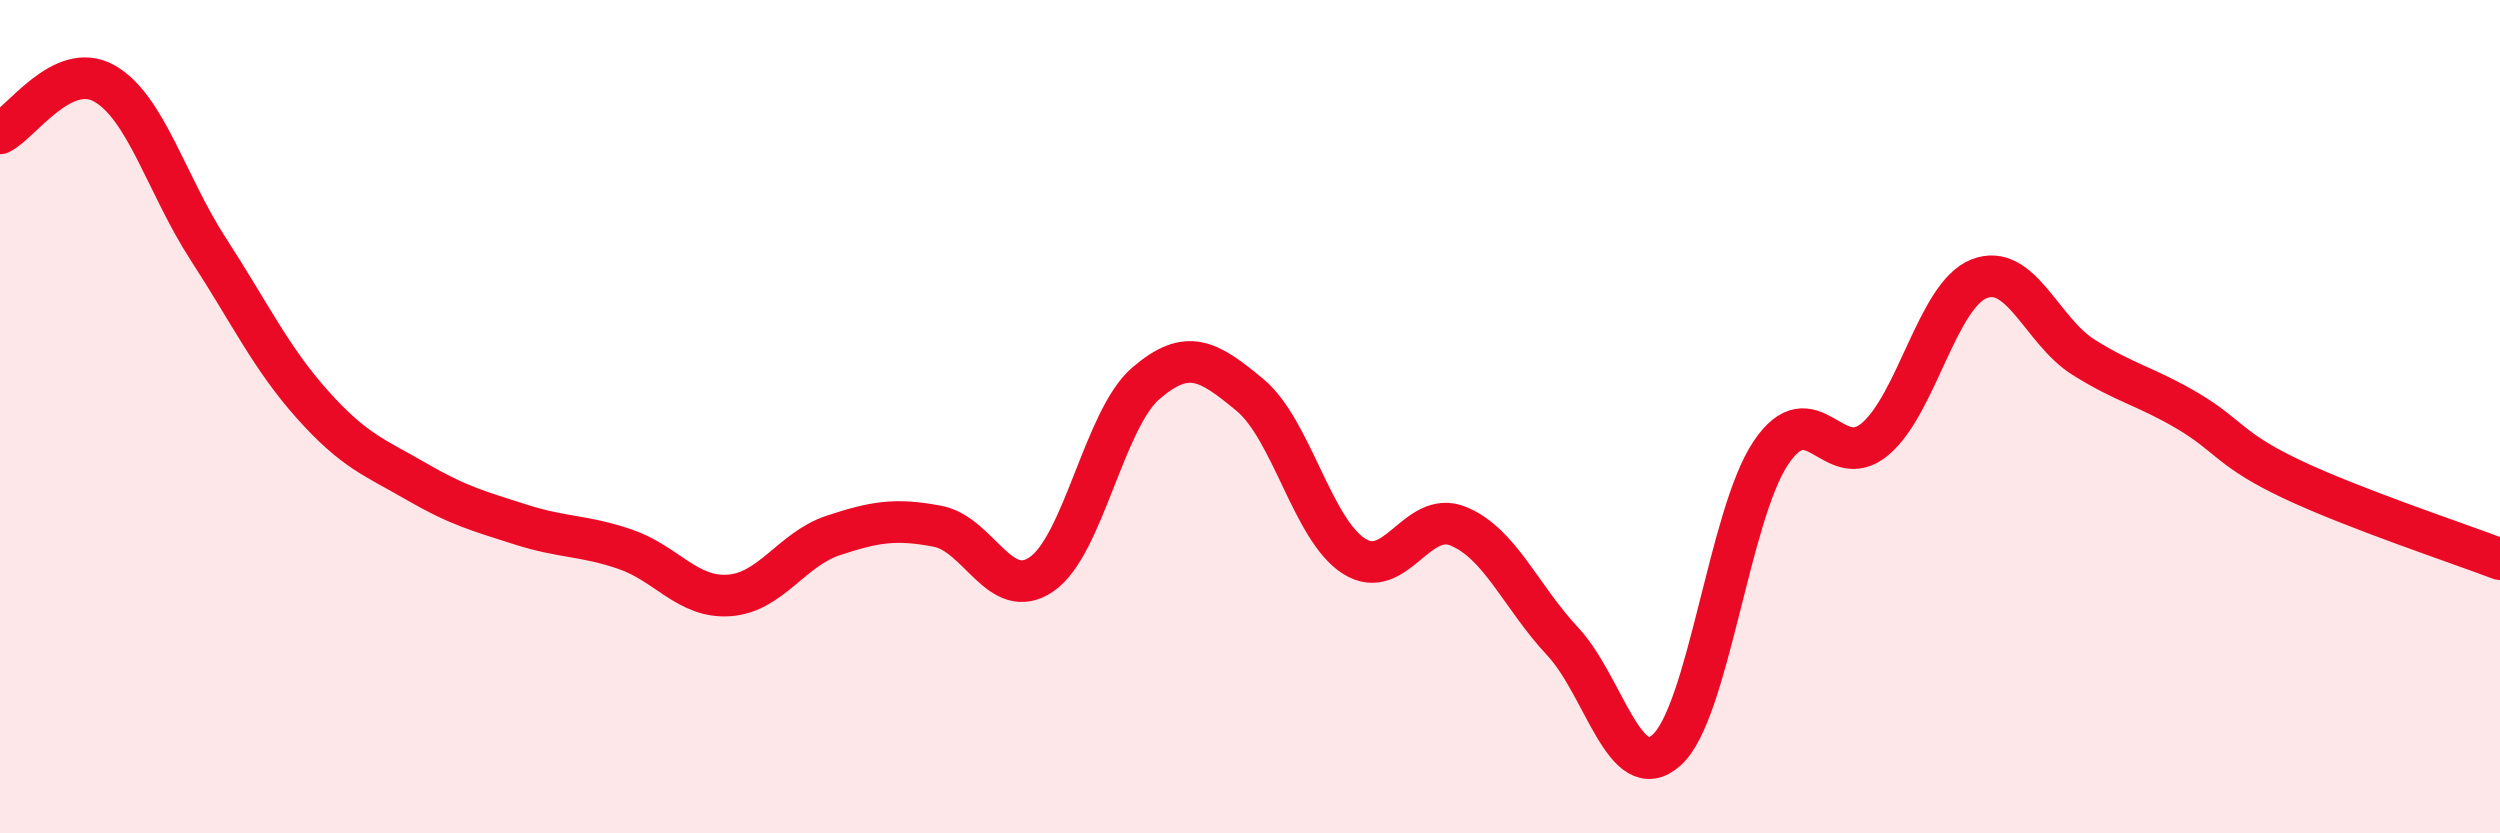
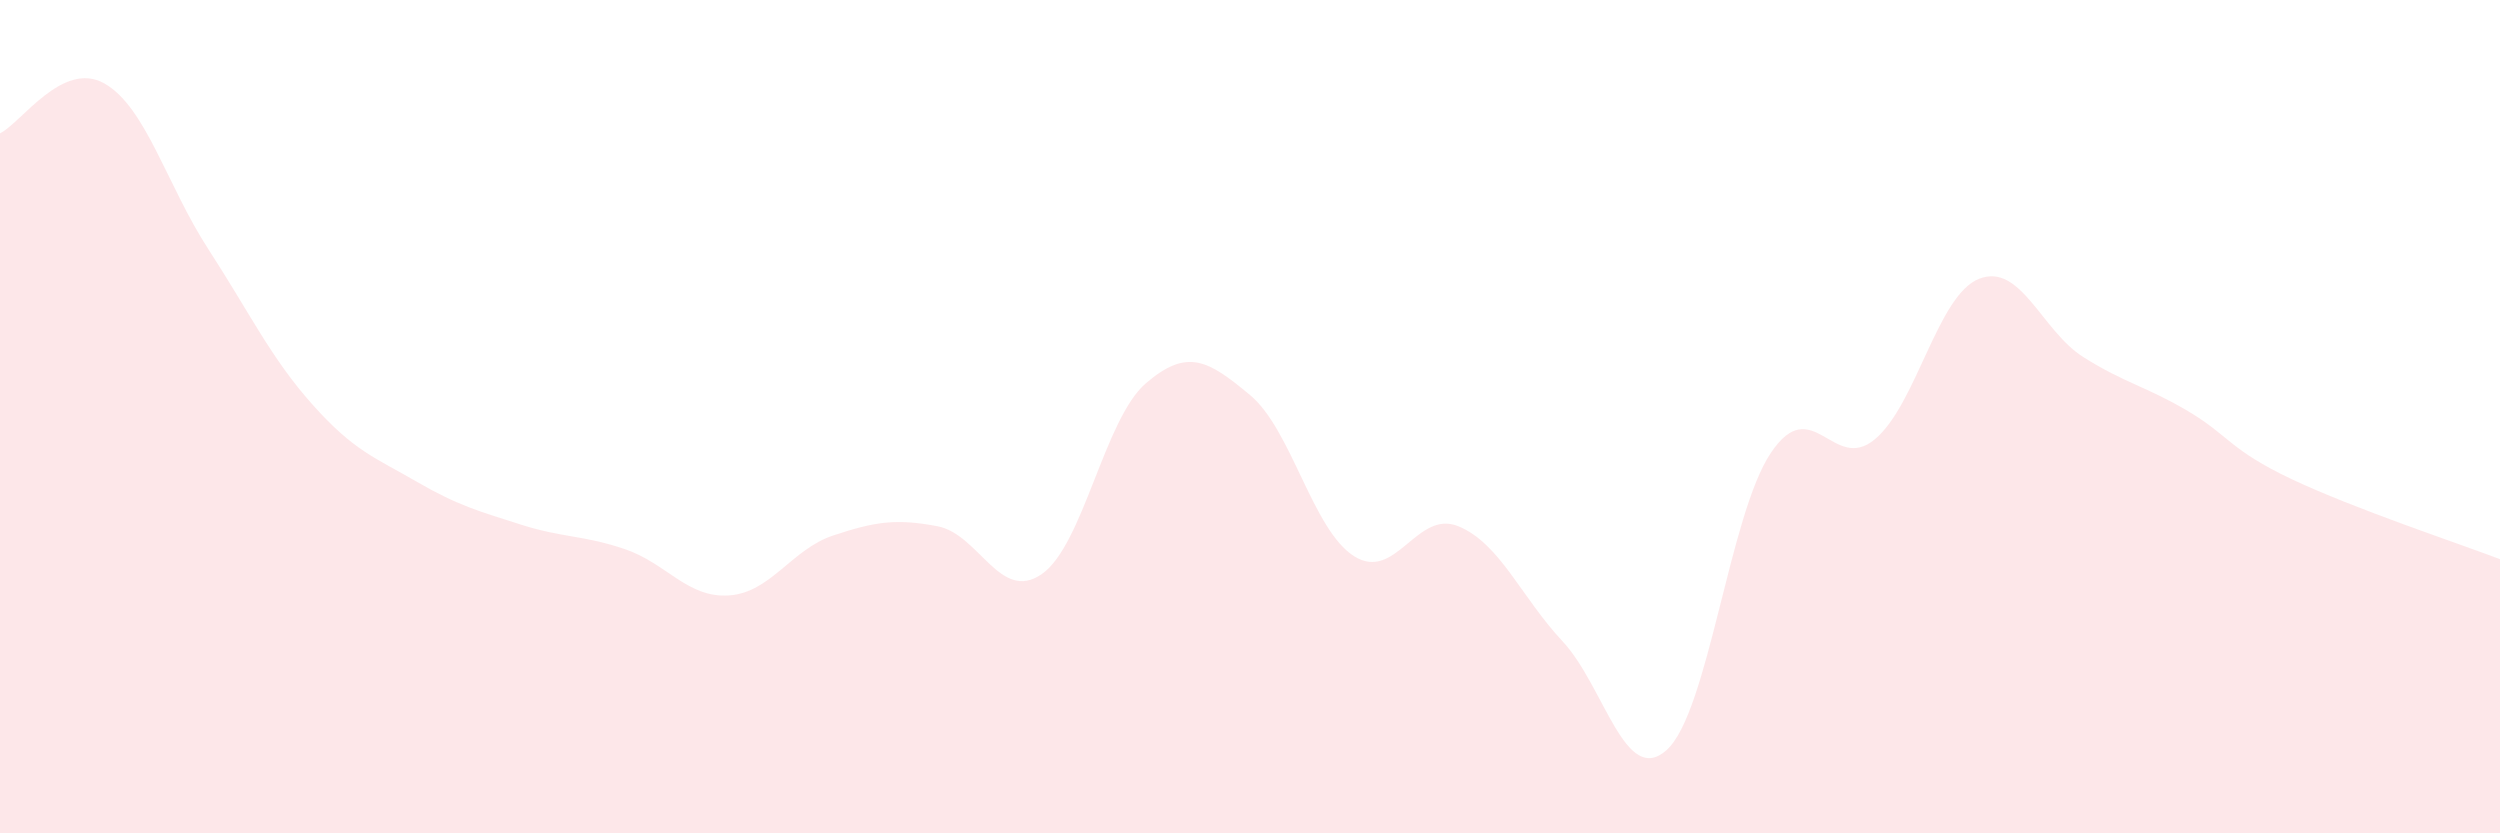
<svg xmlns="http://www.w3.org/2000/svg" width="60" height="20" viewBox="0 0 60 20">
  <path d="M 0,3.2 C 0.5,2.96 1.5,1.44 2.5,2 C 3.5,2.56 4,4.44 5,5.98 C 6,7.52 6.5,8.59 7.5,9.71 C 8.5,10.83 9,10.98 10,11.56 C 11,12.14 11.5,12.27 12.5,12.59 C 13.5,12.91 14,12.84 15,13.18 C 16,13.52 16.5,14.36 17.5,14.29 C 18.5,14.22 19,13.18 20,12.85 C 21,12.52 21.5,12.44 22.5,12.63 C 23.5,12.82 24,14.47 25,13.78 C 26,13.09 26.5,10.06 27.5,9.2 C 28.5,8.34 29,8.65 30,9.48 C 31,10.31 31.5,12.72 32.5,13.35 C 33.5,13.98 34,12.22 35,12.63 C 36,13.04 36.5,14.32 37.5,15.39 C 38.5,16.46 39,18.9 40,18 C 41,17.1 41.5,12.36 42.5,10.87 C 43.5,9.38 44,11.38 45,10.54 C 46,9.7 46.5,7.08 47.5,6.69 C 48.5,6.3 49,7.94 50,8.57 C 51,9.2 51.5,9.27 52.5,9.86 C 53.5,10.45 53.5,10.79 55,11.5 C 56.5,12.21 59,13.04 60,13.42L60 20L0 20Z" fill="#EB0A25" opacity="0.1" stroke-linecap="round" stroke-linejoin="round" />
-   <path d="M 0,3.2 C 0.5,2.96 1.5,1.44 2.5,2 C 3.5,2.56 4,4.44 5,5.98 C 6,7.52 6.5,8.59 7.5,9.71 C 8.5,10.83 9,10.98 10,11.56 C 11,12.14 11.5,12.27 12.5,12.59 C 13.5,12.91 14,12.84 15,13.18 C 16,13.52 16.5,14.36 17.5,14.29 C 18.5,14.22 19,13.18 20,12.85 C 21,12.52 21.5,12.44 22.5,12.63 C 23.5,12.82 24,14.47 25,13.78 C 26,13.09 26.5,10.06 27.5,9.2 C 28.5,8.34 29,8.65 30,9.48 C 31,10.31 31.5,12.72 32.5,13.35 C 33.5,13.98 34,12.22 35,12.63 C 36,13.04 36.5,14.32 37.5,15.39 C 38.5,16.46 39,18.9 40,18 C 41,17.1 41.5,12.36 42.5,10.87 C 43.5,9.38 44,11.38 45,10.54 C 46,9.7 46.5,7.08 47.5,6.69 C 48.5,6.3 49,7.94 50,8.57 C 51,9.2 51.5,9.27 52.5,9.86 C 53.5,10.45 53.5,10.79 55,11.5 C 56.5,12.21 59,13.04 60,13.42" stroke="#EB0A25" stroke-width="1" fill="none" stroke-linecap="round" stroke-linejoin="round" />
</svg>